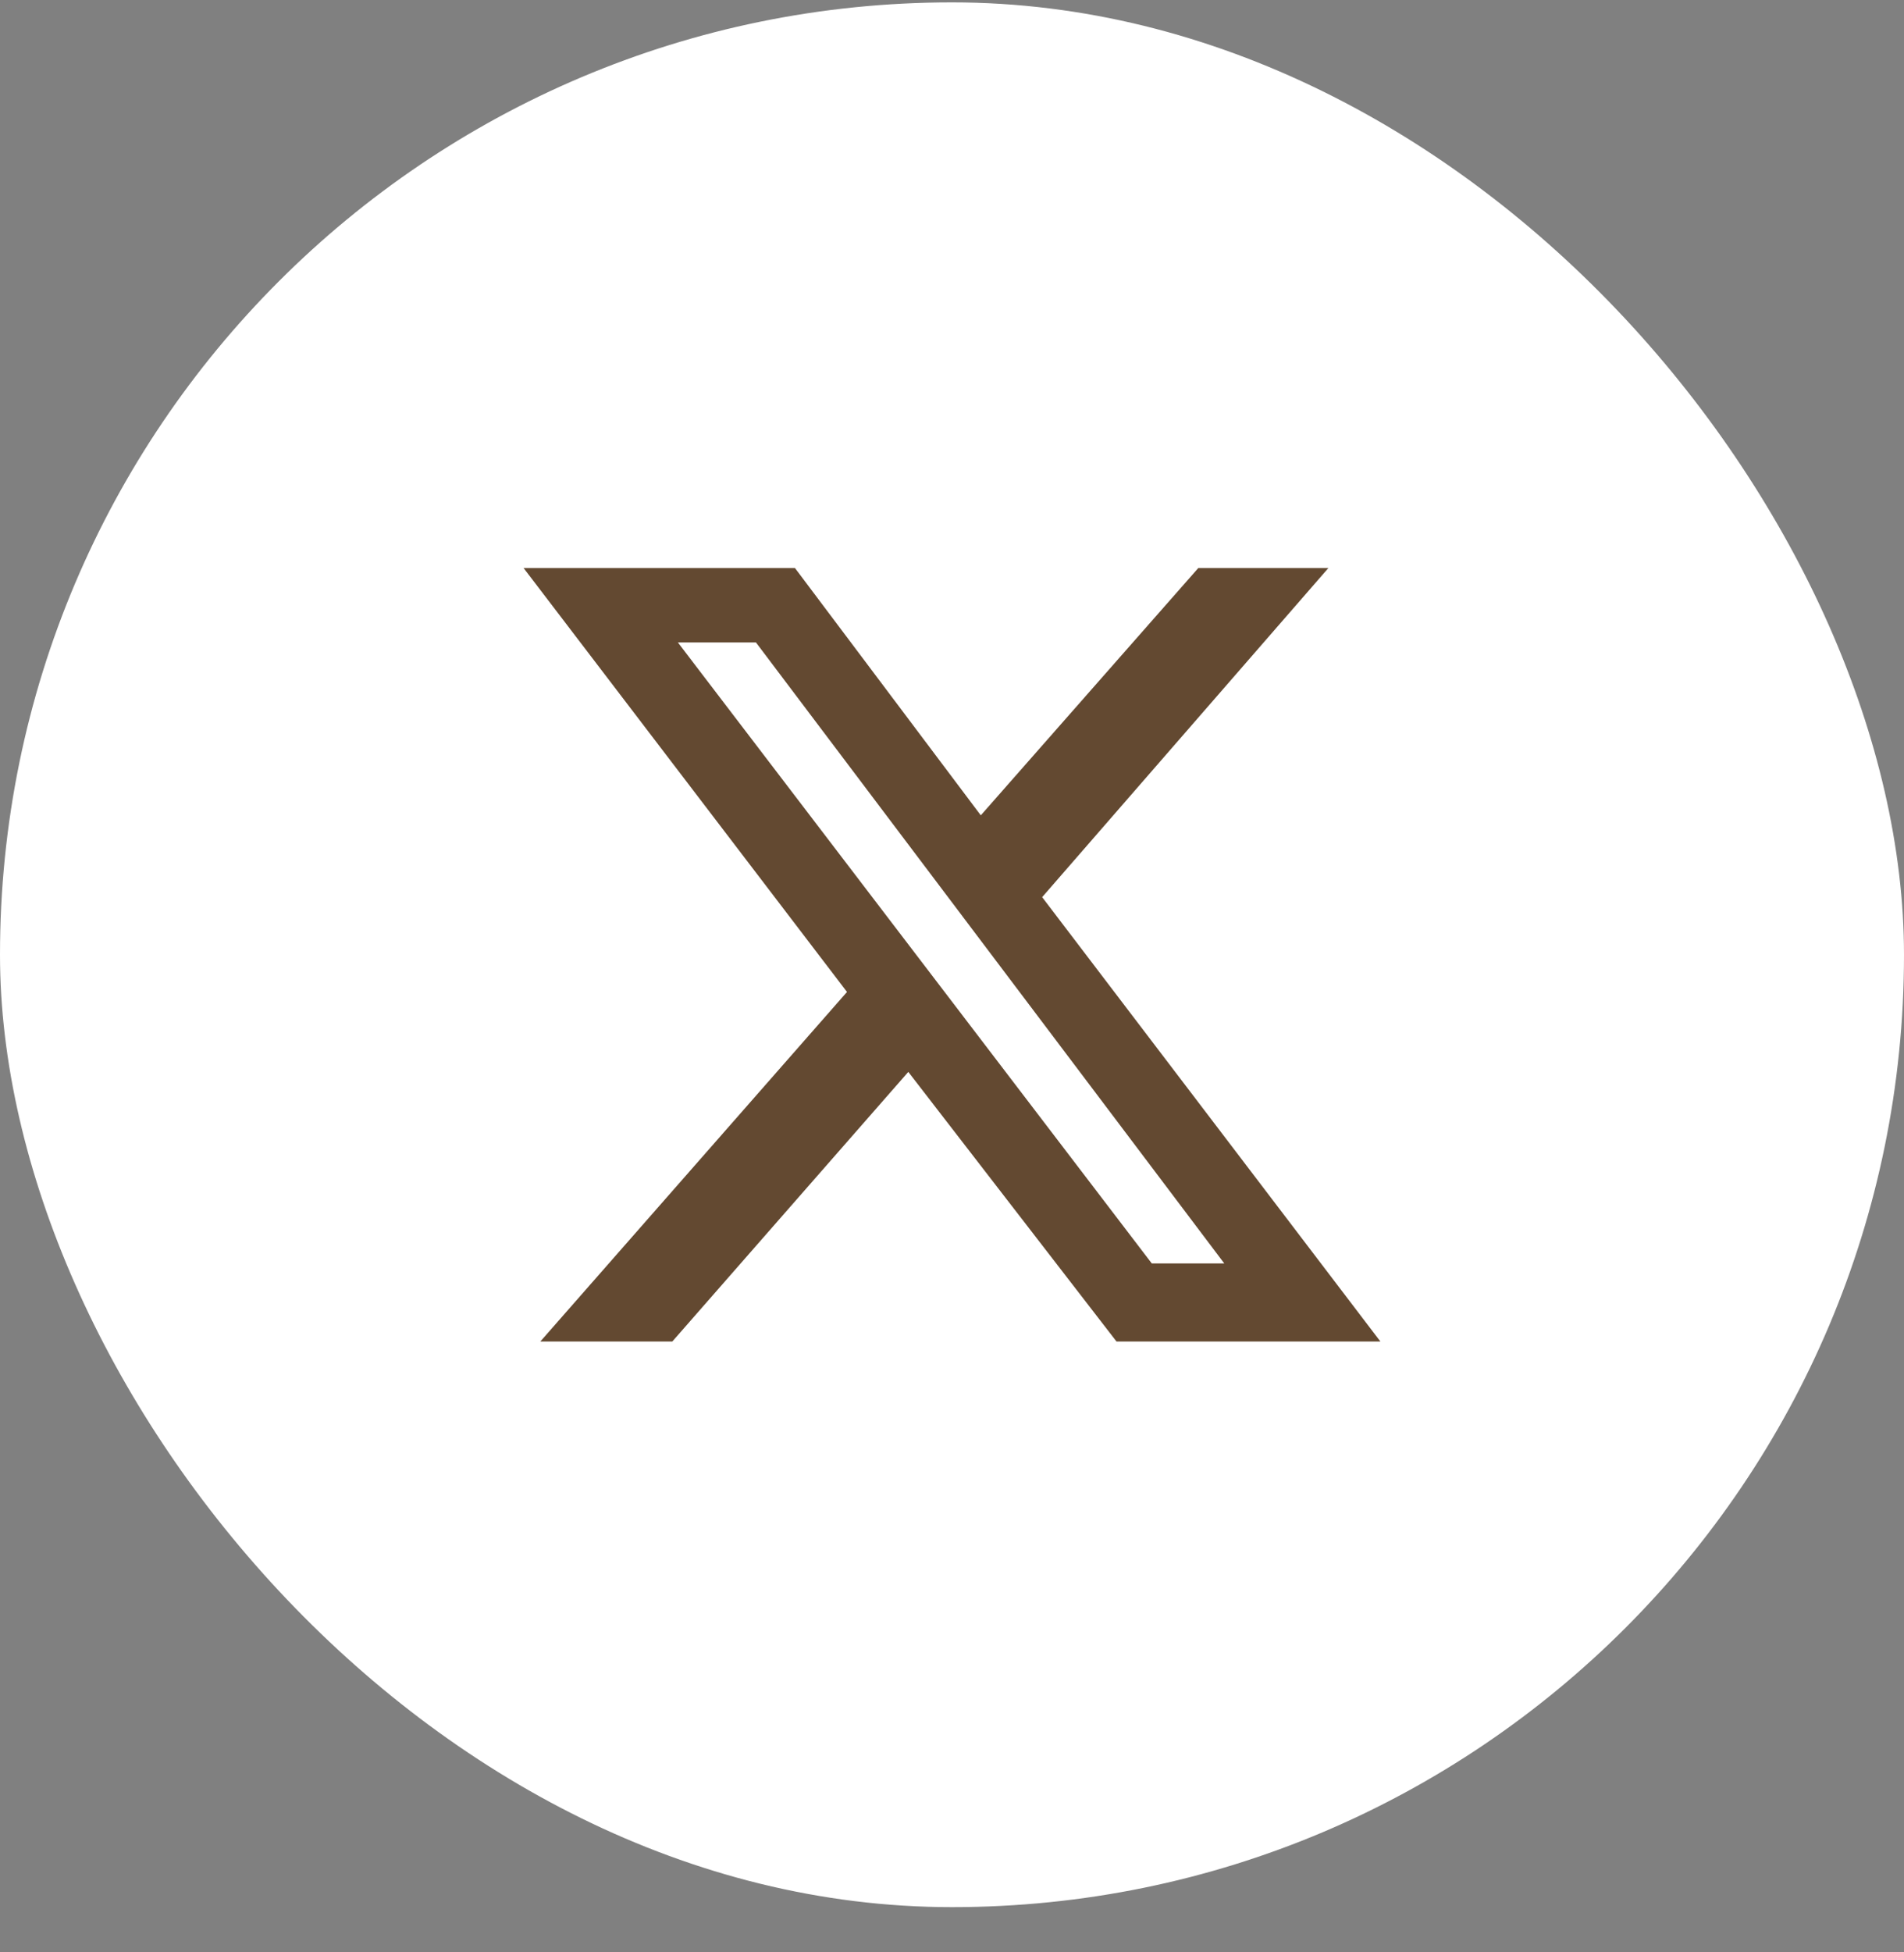
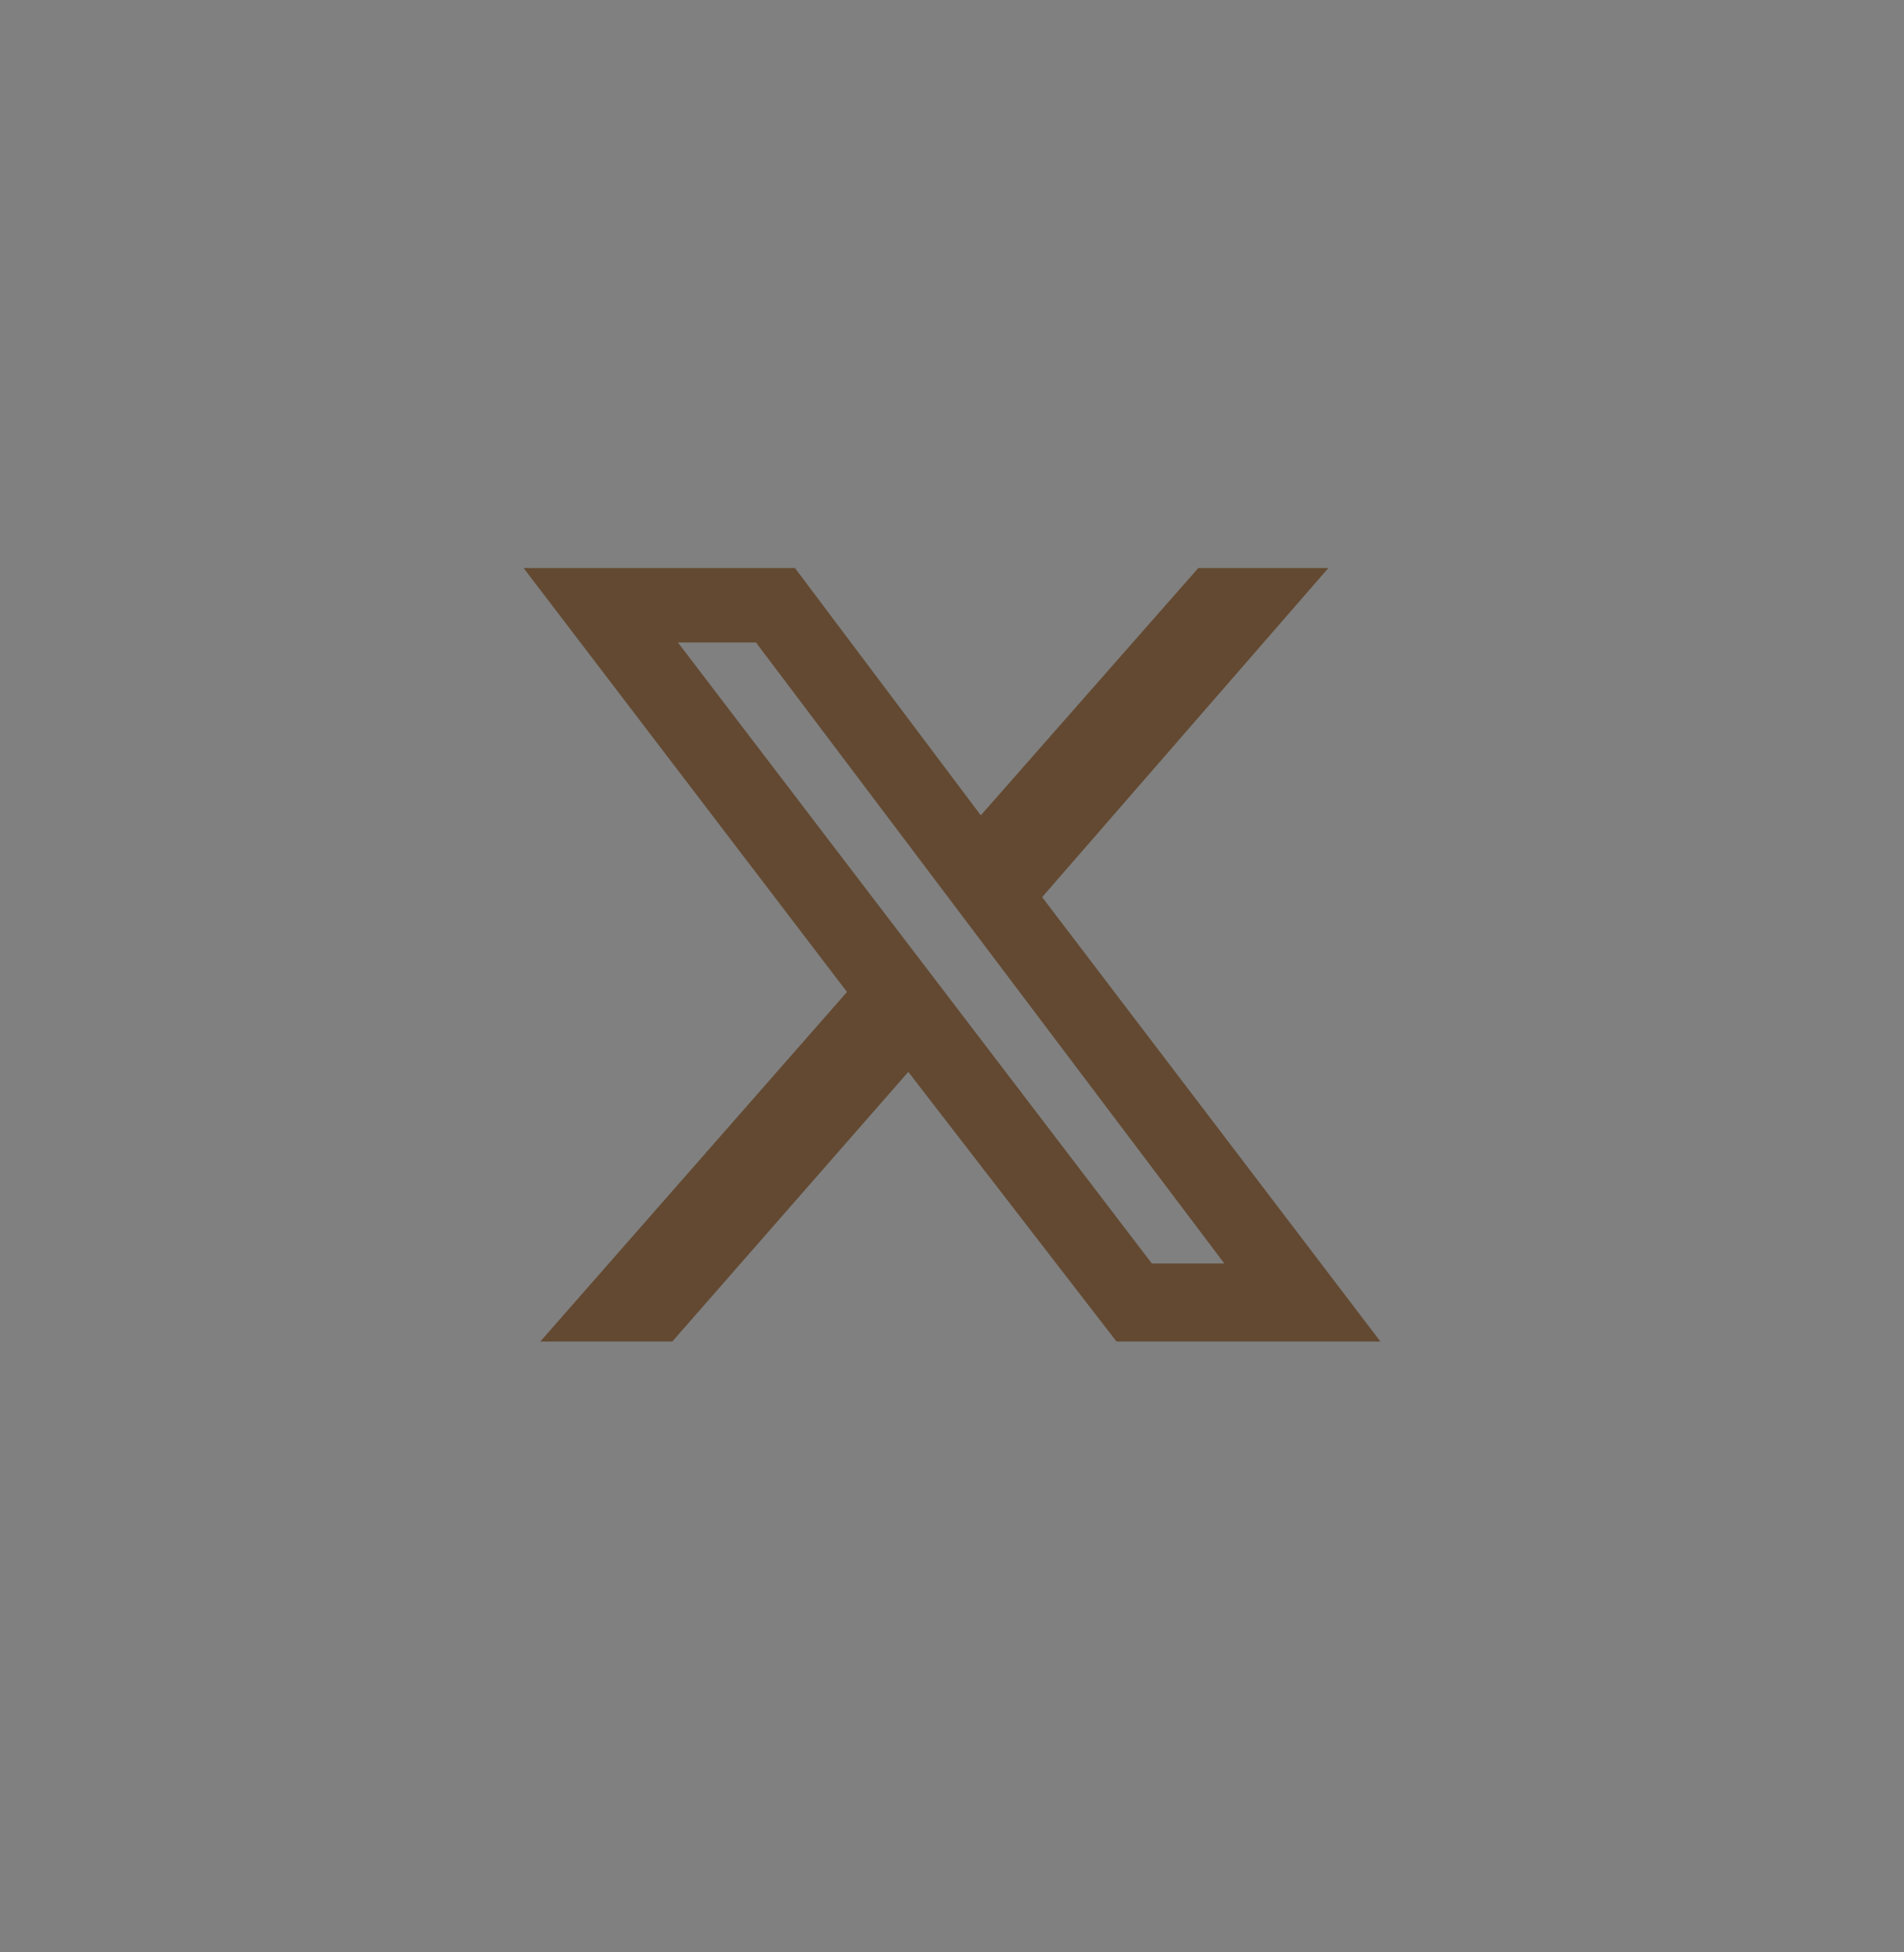
<svg xmlns="http://www.w3.org/2000/svg" width="40" height="41" viewBox="0 0 40 41" fill="none">
  <rect x="0" y="0" width="40" height="41" fill="#808080" stroke="none" />
-   <rect y="0.05" width="40" height="40" rx="20" fill="white" />
  <path d="M25.174 11.929H27.907L21.894 18.84L29 28.172H23.456L19.082 22.51L14.124 28.172H11.351L17.794 20.831L11 11.929H16.701L20.605 17.122L25.174 11.929ZM24.197 26.532H25.72L15.881 13.491H14.241L24.197 26.532Z" fill="#634931" />
</svg>